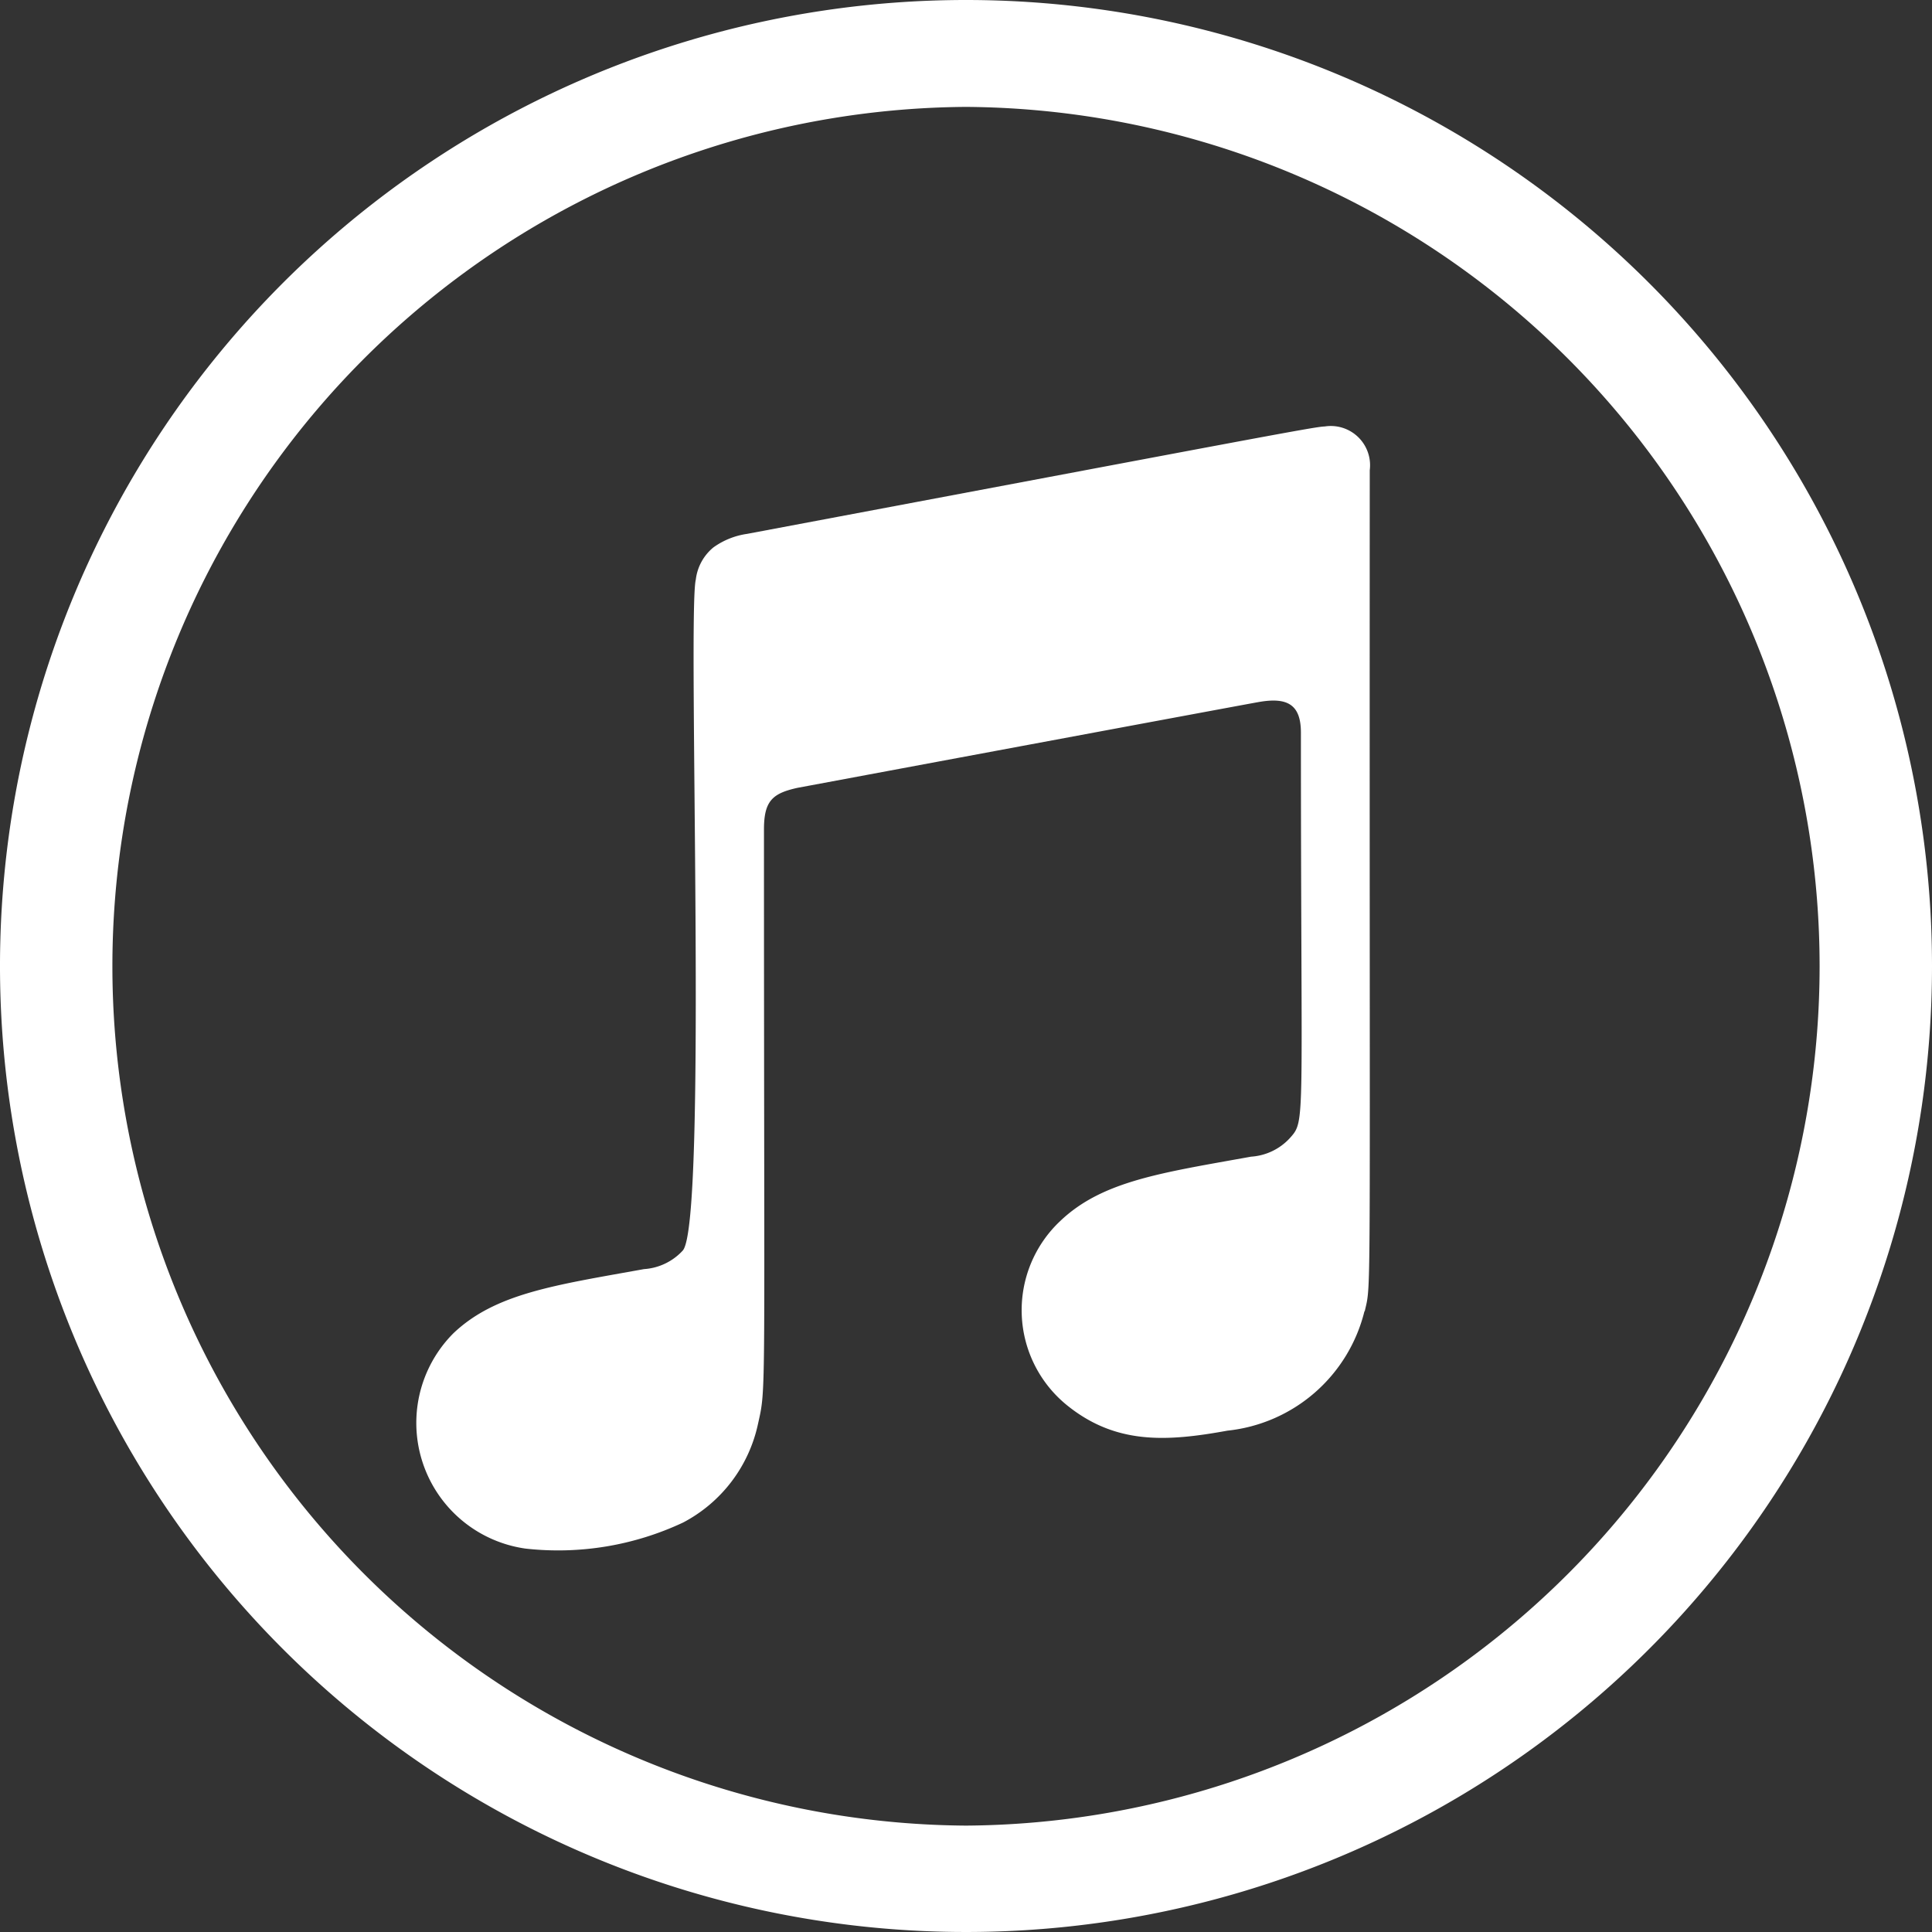
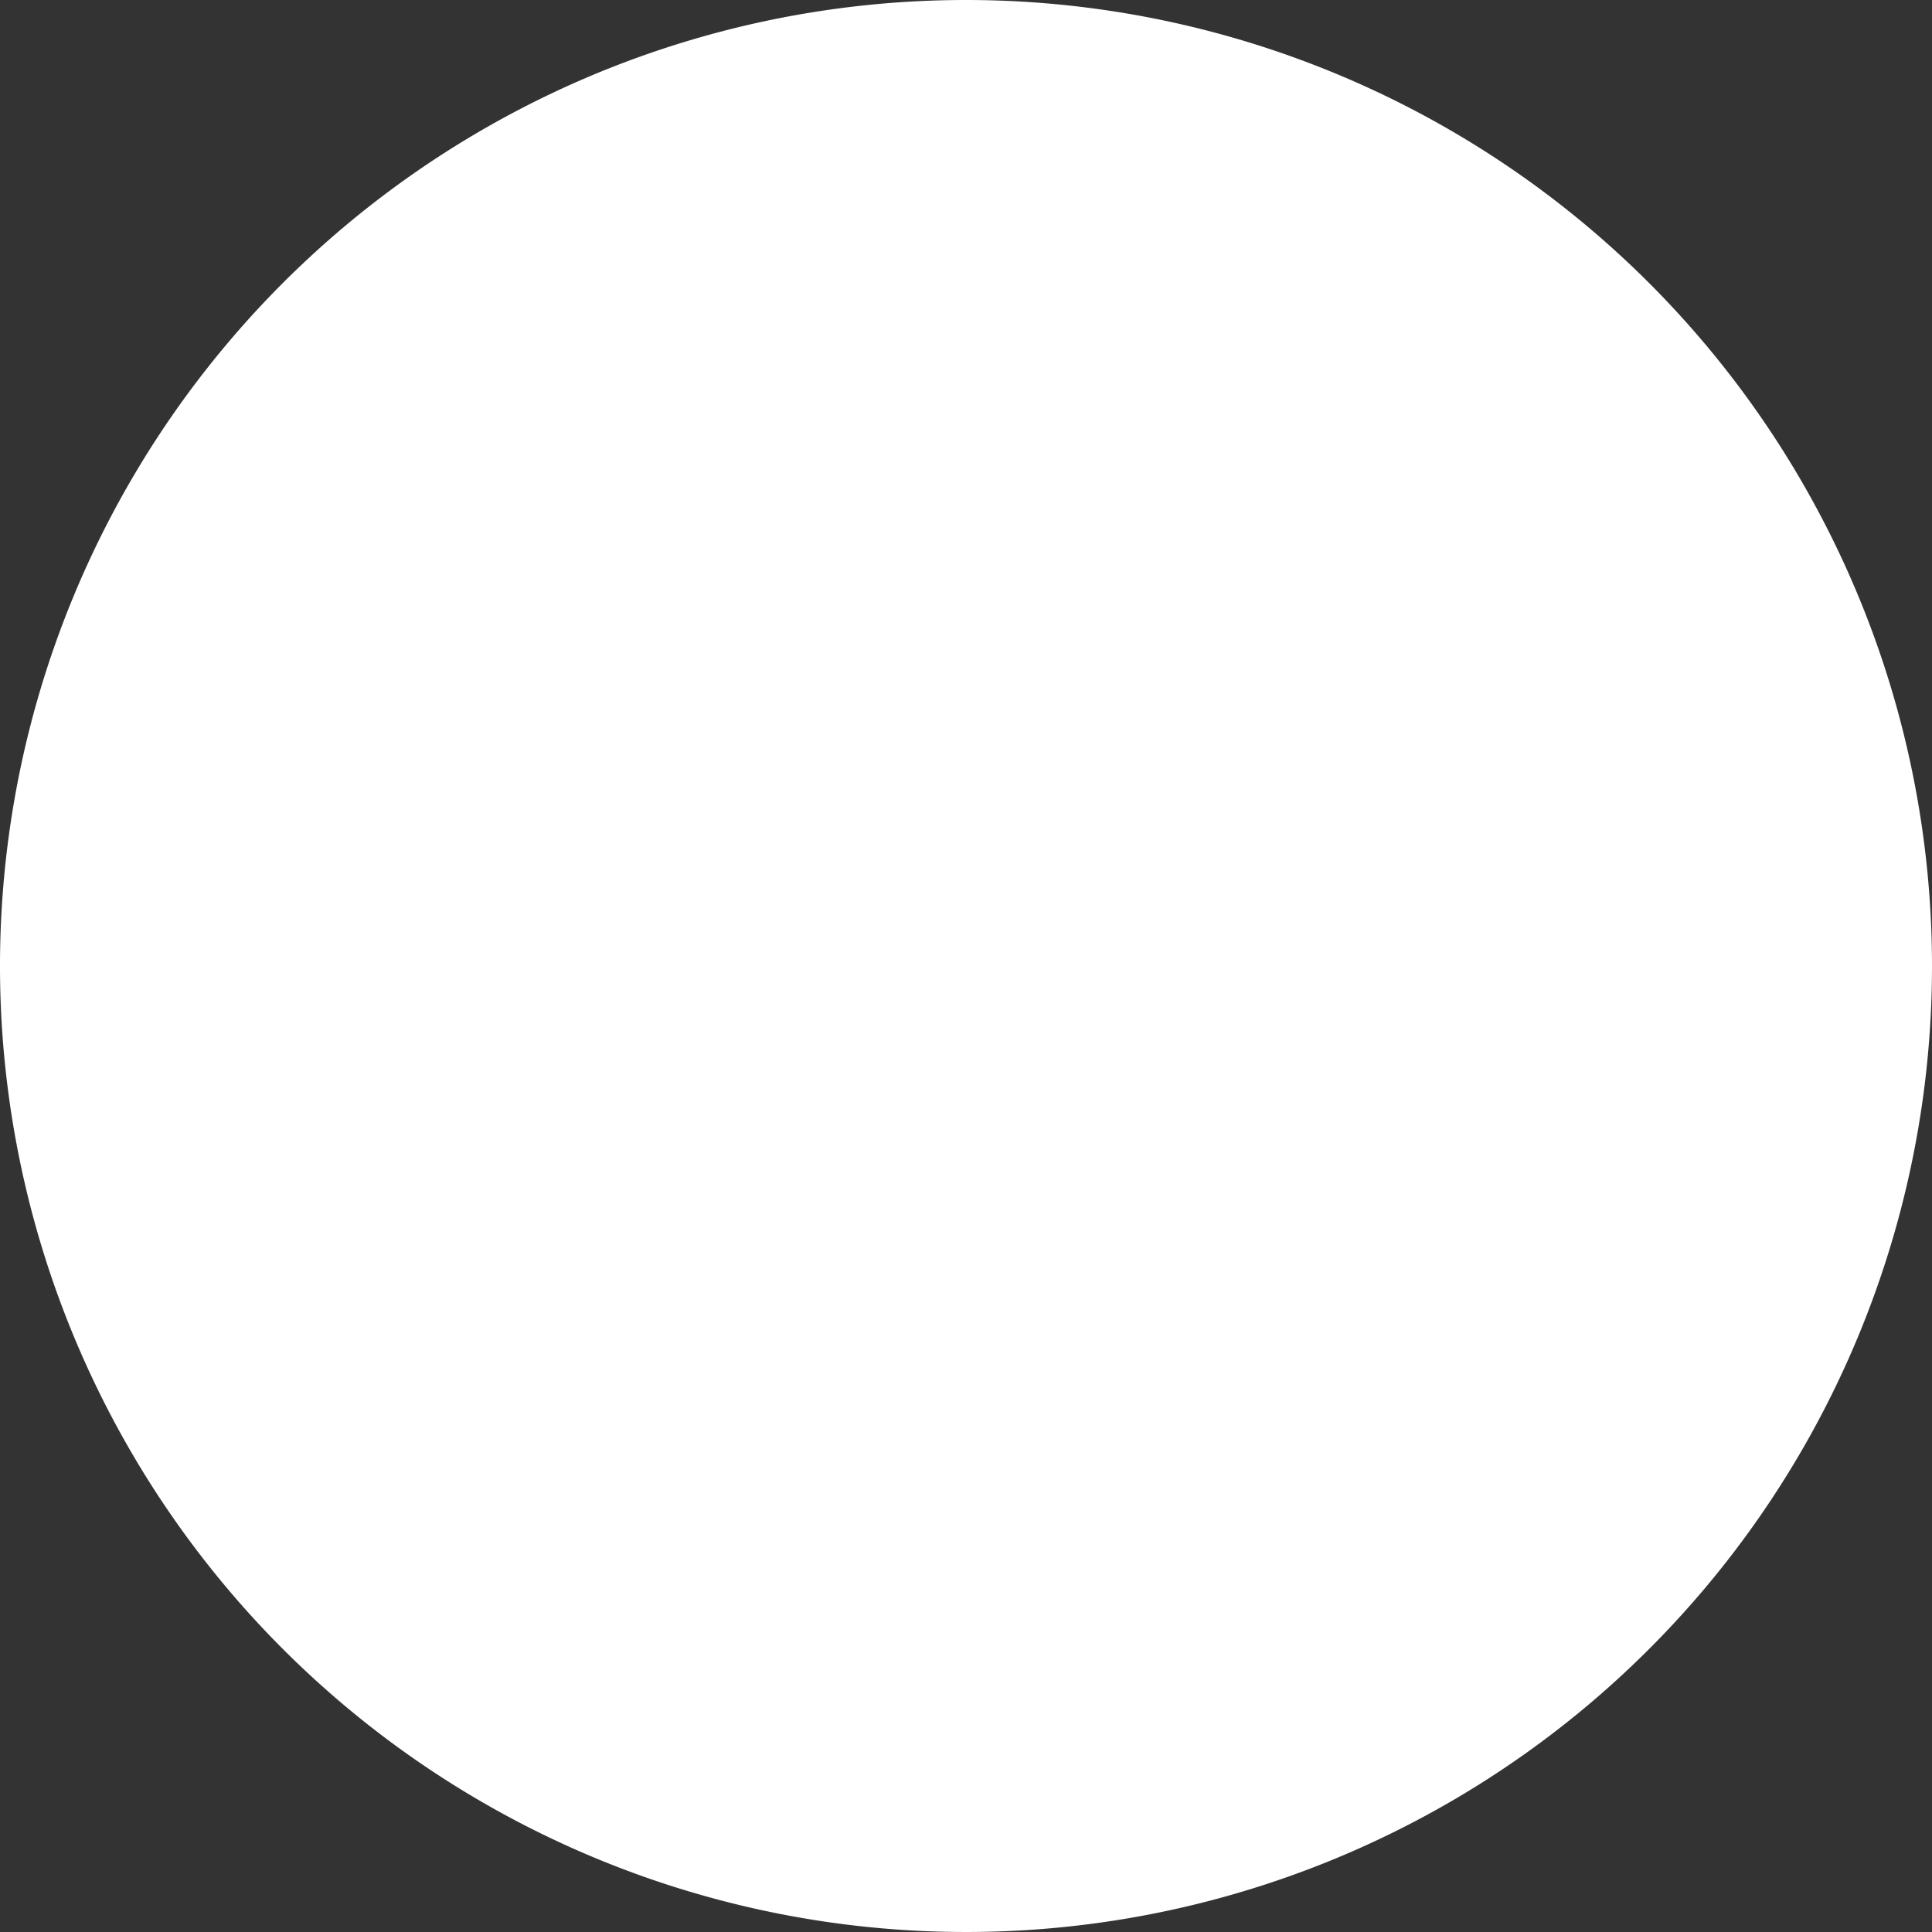
<svg xmlns="http://www.w3.org/2000/svg" width="49.812" height="49.812" viewBox="0 0 49.812 49.812">
  <rect x="0" y="0" width="49.812" height="49.812" fill="#333333" stroke="none" />
  <g id="Group_9266" data-name="Group 9266" transform="translate(-1171 -1477)">
    <g id="Group_9265" data-name="Group 9265">
      <g id="Group_9264" data-name="Group 9264" transform="translate(677.9 1201)">
-         <path id="Path_148" data-name="Path 148" d="M138.377,166.782a4.077,4.077,0,0,1-3.532,3.079c-1.566.285-2.872.362-4.127-.647a3.154,3.154,0,0,1-.181-4.761c1.087-1.035,2.626-1.242,4.917-1.656a1.489,1.489,0,0,0,1-.479c.414-.466.285-.259.285-10.454,0-.725-.349-.919-1.087-.789-.518.091-11.89,2.212-11.89,2.212-.647.142-.867.336-.867,1.074,0,15.021.065,14.335-.155,15.332a3.762,3.762,0,0,1-1.928,2.536,7.578,7.578,0,0,1-4.063.673,3.272,3.272,0,0,1-1.863-5.55c1.087-1.035,2.626-1.242,4.916-1.656a1.489,1.489,0,0,0,1-.479c.647-.737.116-16.431.336-17.3a1.264,1.264,0,0,1,.453-.828,1.958,1.958,0,0,1,.867-.349c13.068-2.458,14.659-2.769,14.892-2.769a1.012,1.012,0,0,1,1.164,1.126c-.013,22.072.052,20.882-.129,21.684Z" transform="translate(389.902 143.025)" fill="#fff" />
-         <path id="Path_149" data-name="Path 149" d="M56.006,59A24.906,24.906,0,1,0,80.912,83.906,24.908,24.908,0,0,0,56.006,59Zm0,47.069a22.157,22.157,0,0,1,0-44.313h0a22.157,22.157,0,0,1,0,44.313Z" transform="translate(462 217)" fill="#fff" />
+         <path id="Path_149" data-name="Path 149" d="M56.006,59A24.906,24.906,0,1,0,80.912,83.906,24.908,24.908,0,0,0,56.006,59Za22.157,22.157,0,0,1,0-44.313h0a22.157,22.157,0,0,1,0,44.313Z" transform="translate(462 217)" fill="#fff" />
      </g>
    </g>
  </g>
</svg>